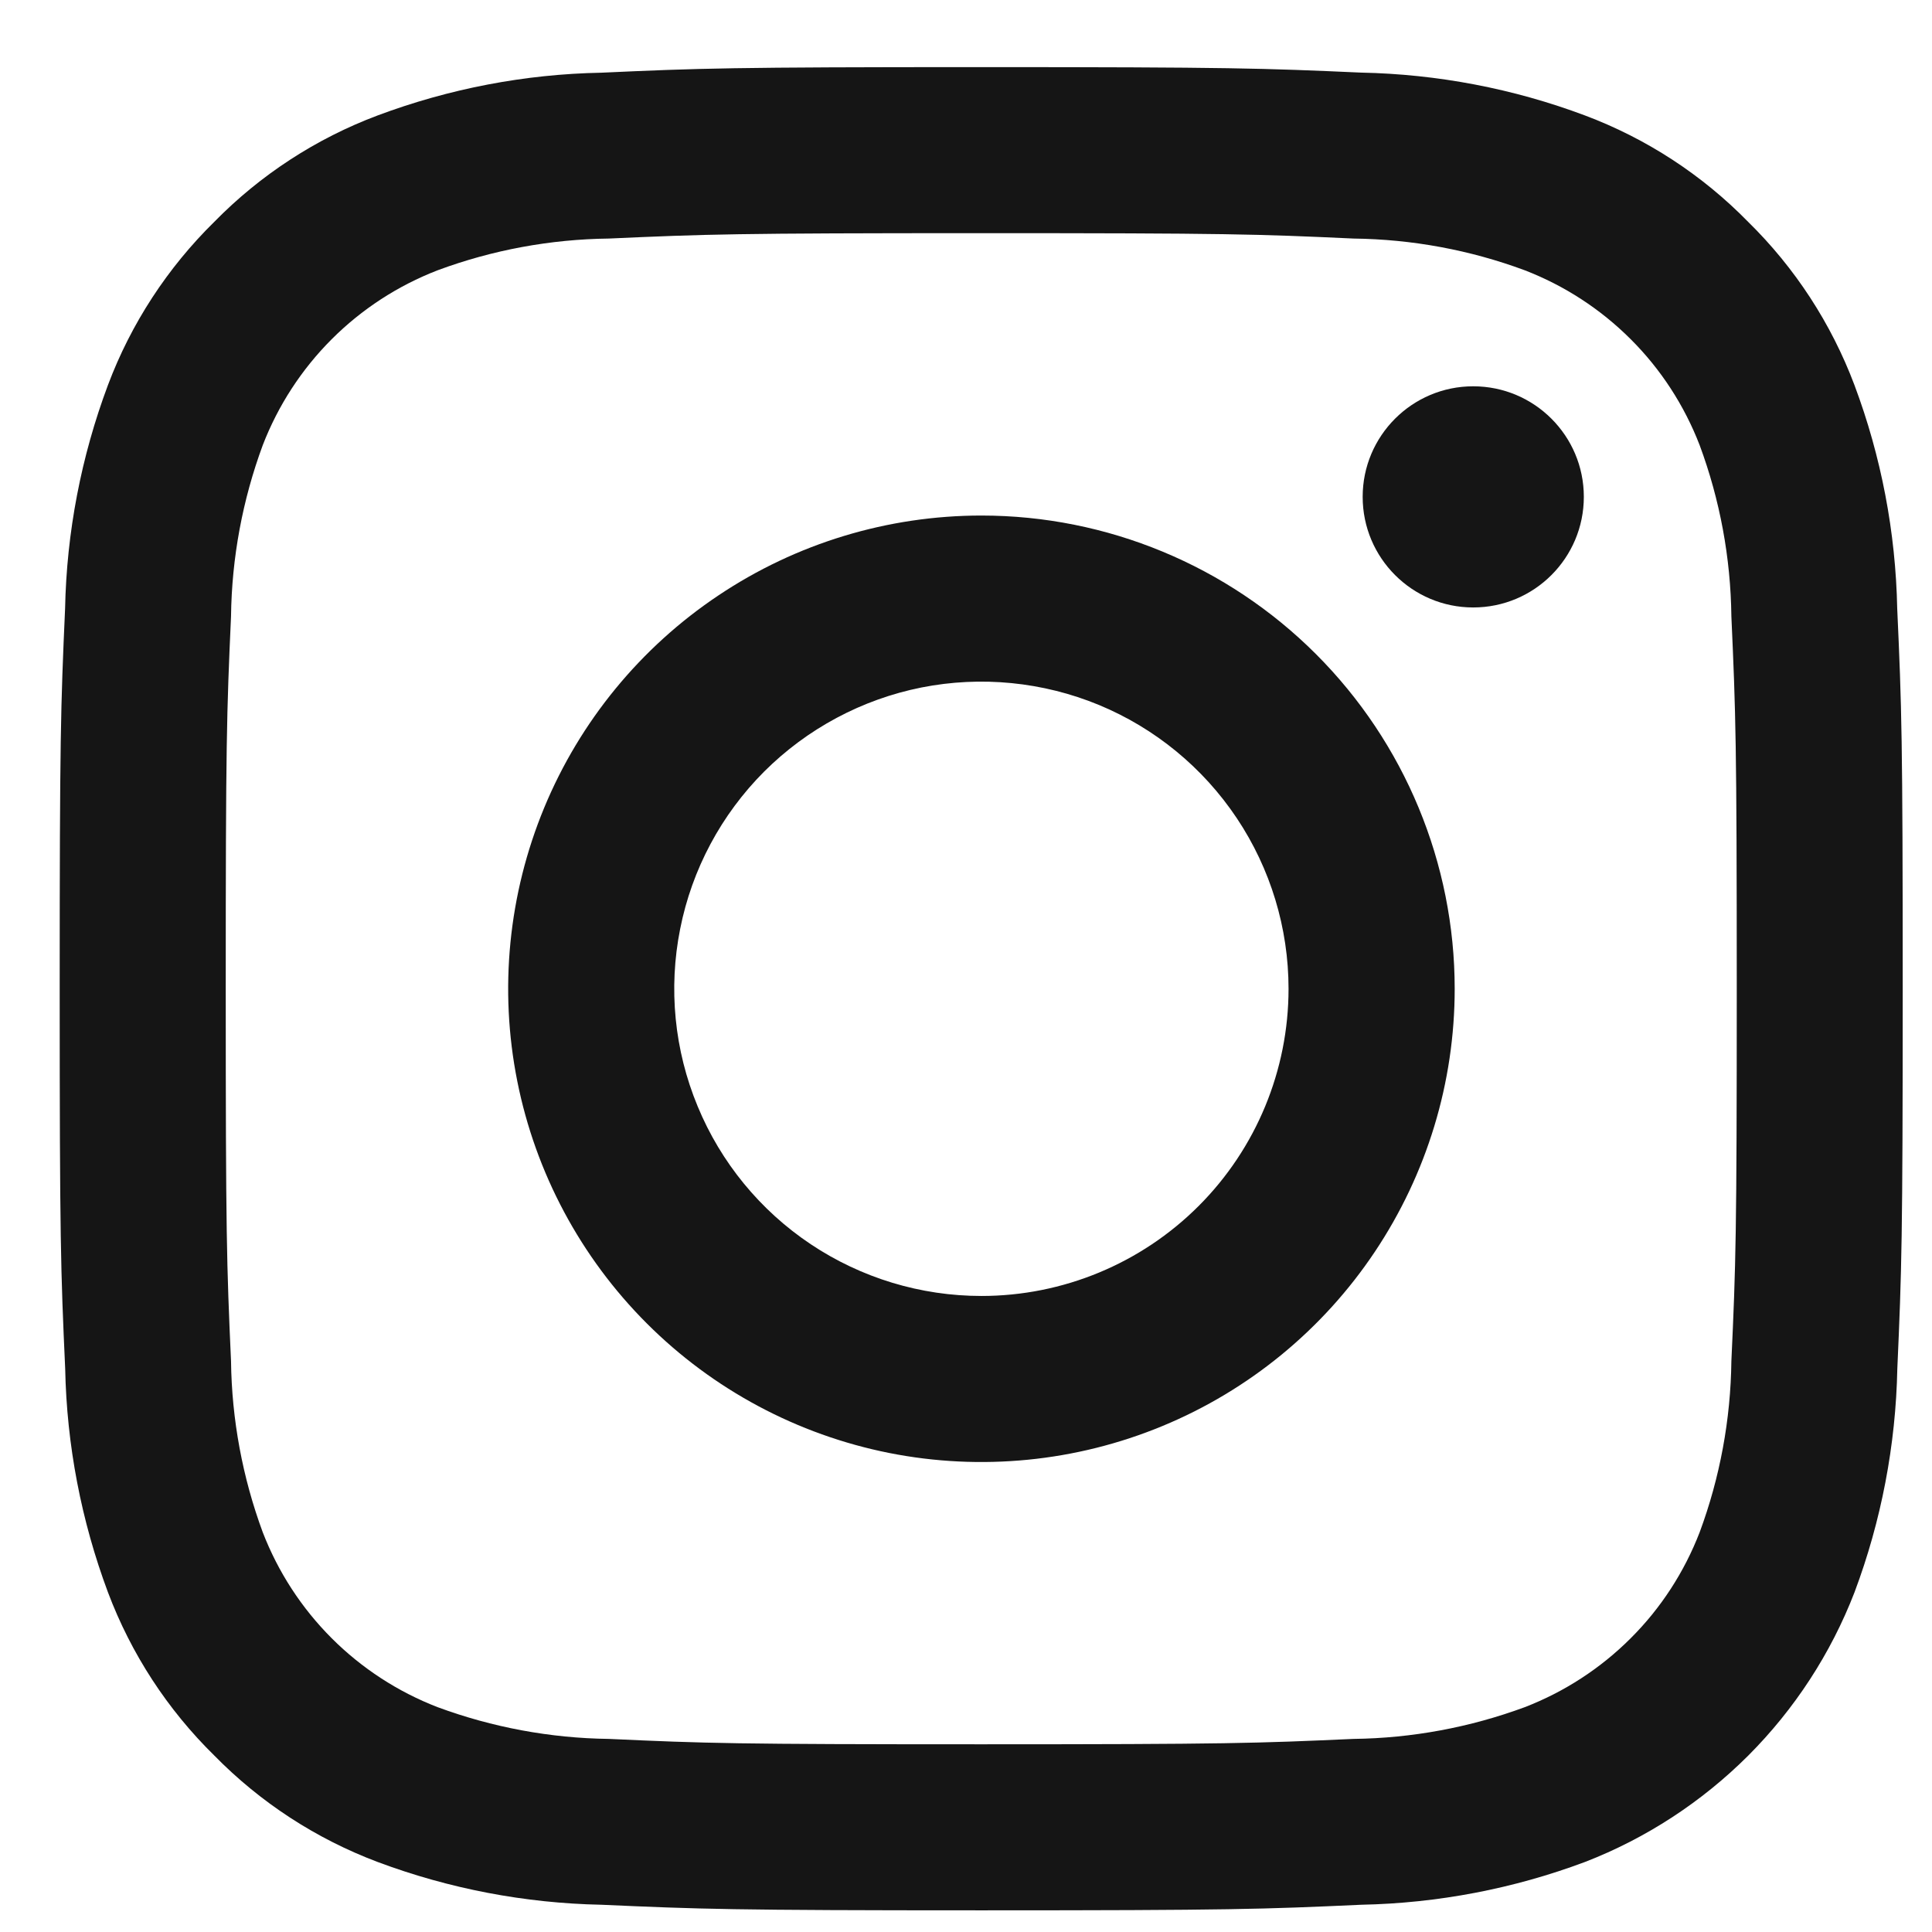
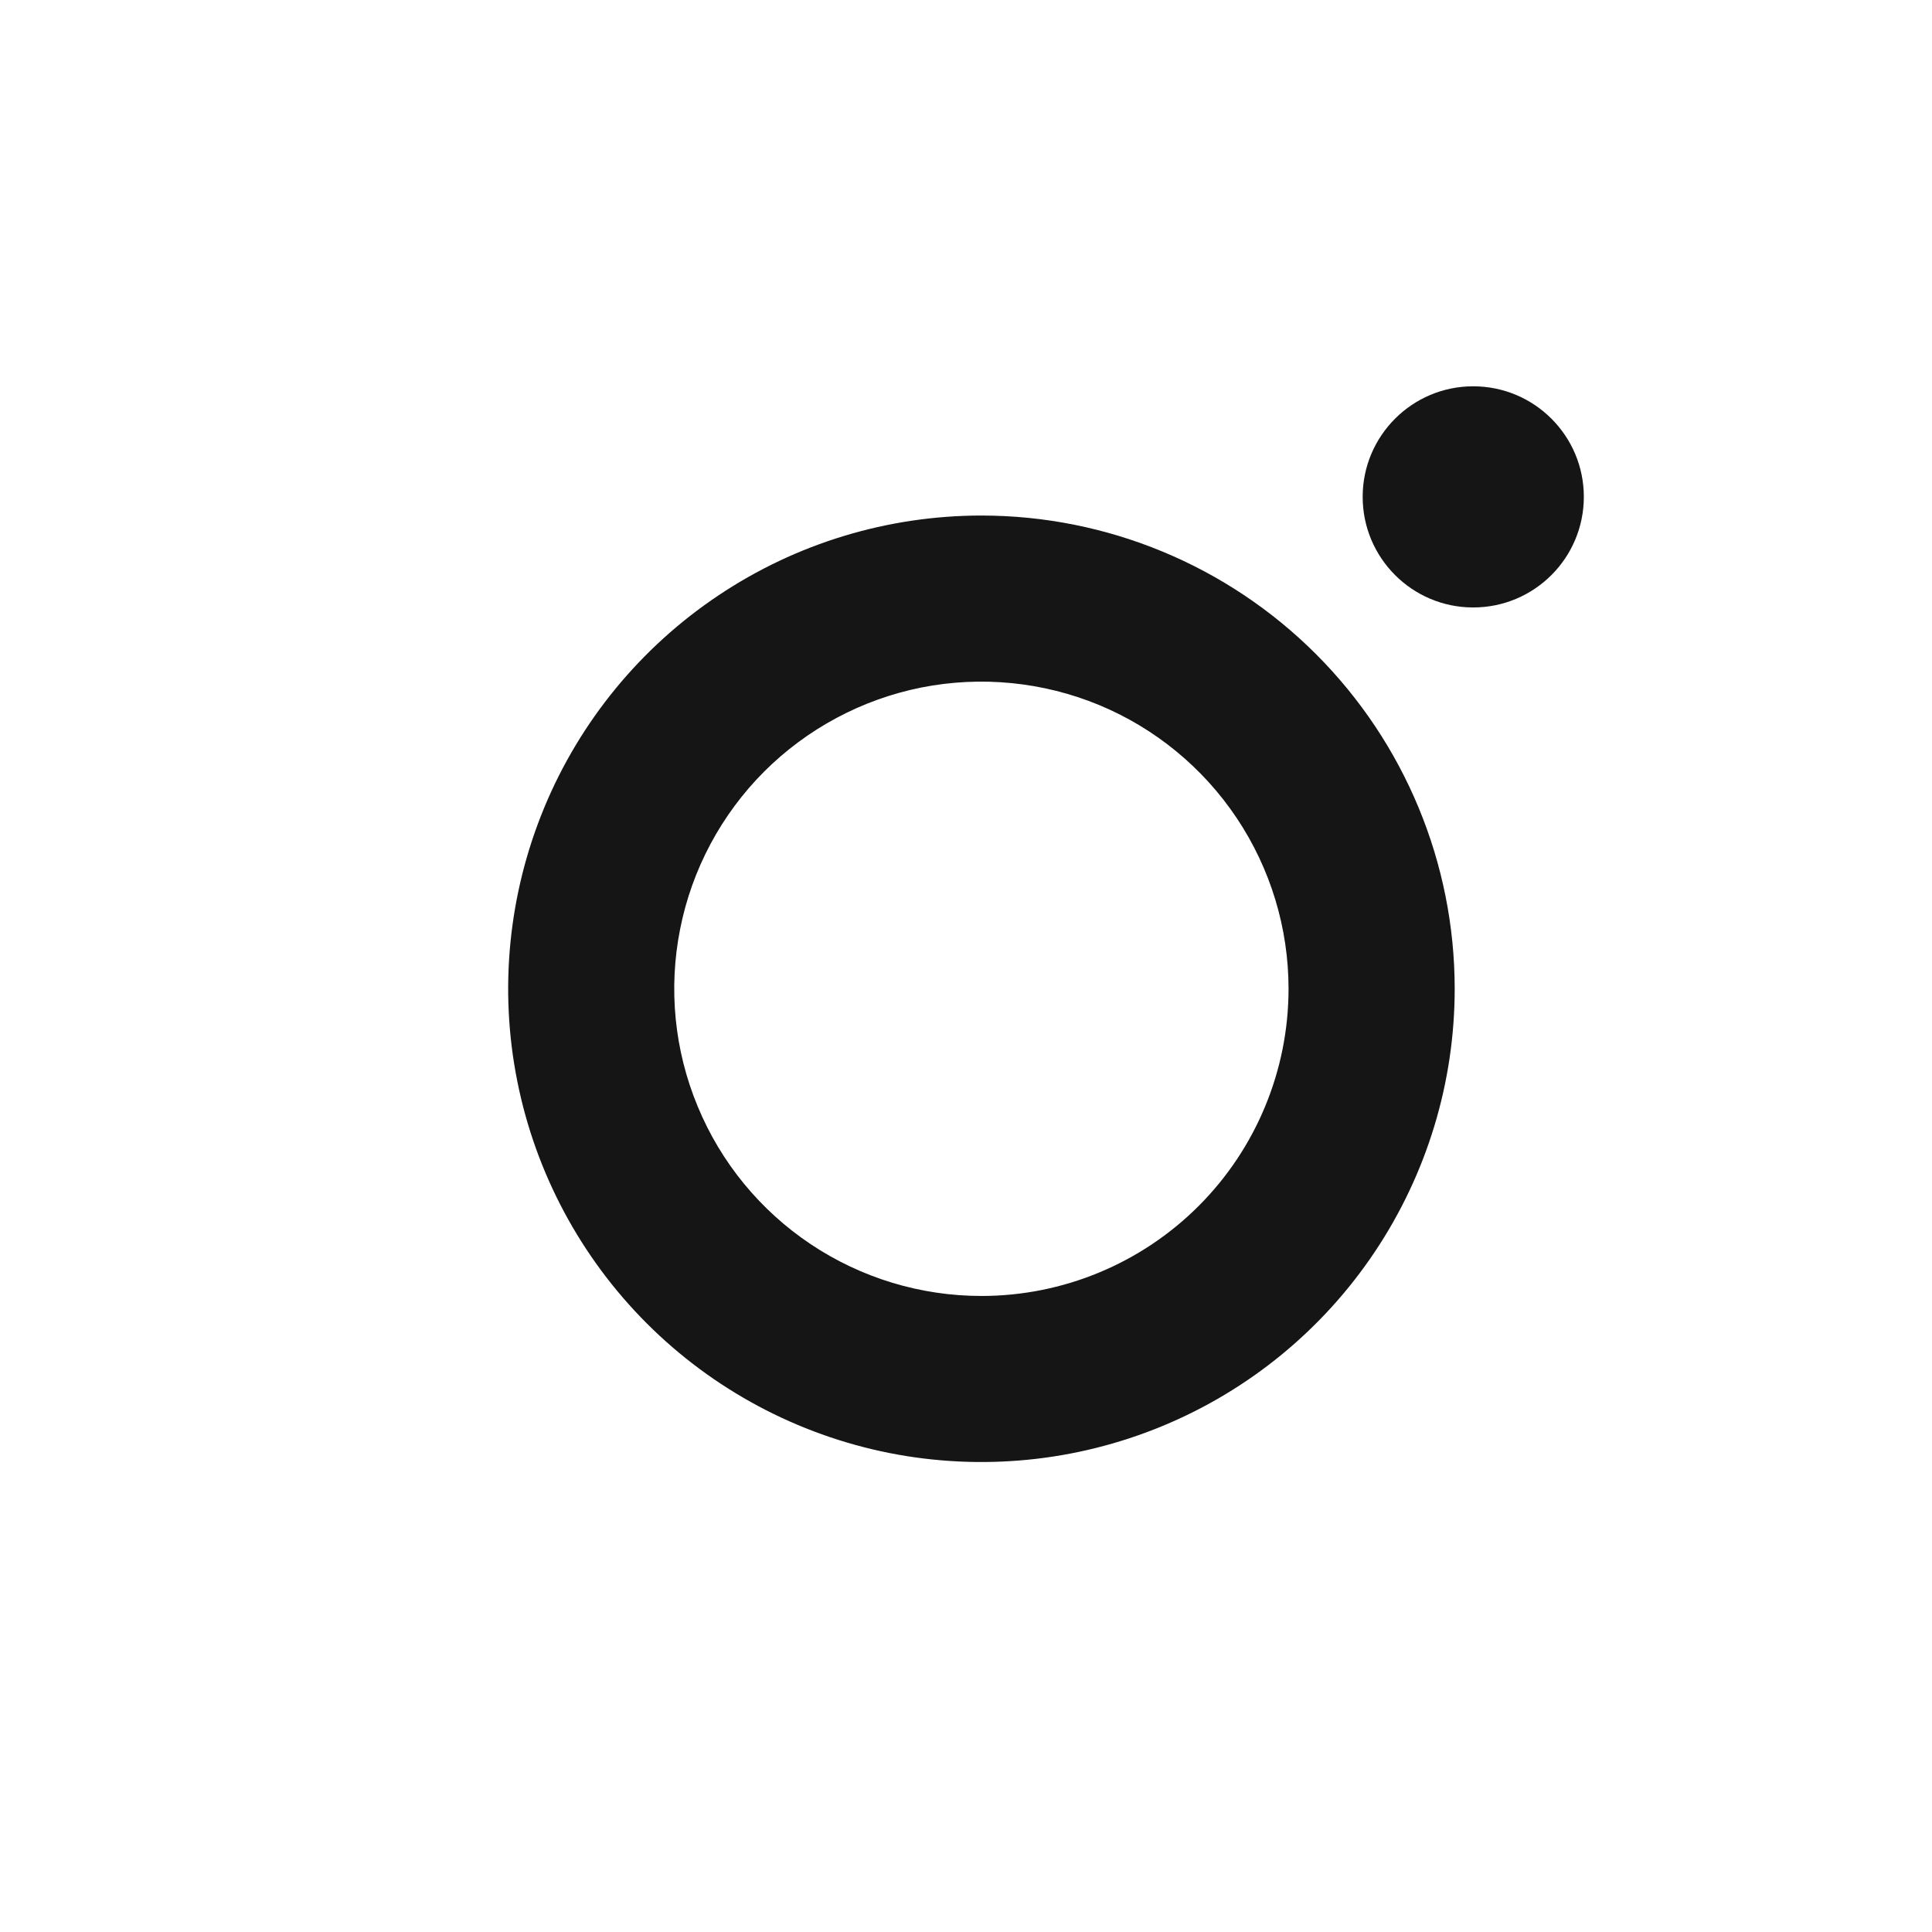
<svg xmlns="http://www.w3.org/2000/svg" width="19" height="19" viewBox="0 0 19 19" fill="none">
-   <path d="M9.65 2.293C12.069 2.293 12.356 2.302 13.312 2.346C13.887 2.353 14.456 2.458 14.995 2.658C15.386 2.809 15.741 3.04 16.037 3.336C16.334 3.632 16.564 3.987 16.715 4.378C16.915 4.917 17.02 5.486 17.027 6.061C17.07 7.017 17.08 7.304 17.08 9.723C17.08 12.143 17.071 12.43 17.027 13.386C17.02 13.96 16.915 14.53 16.715 15.069C16.564 15.46 16.334 15.815 16.037 16.111C15.741 16.407 15.386 16.638 14.995 16.789C14.456 16.988 13.887 17.094 13.312 17.101C12.356 17.144 12.07 17.154 9.65 17.154C7.229 17.154 6.943 17.145 5.987 17.101C5.413 17.094 4.843 16.988 4.304 16.789C3.913 16.638 3.558 16.407 3.262 16.111C2.966 15.815 2.735 15.46 2.584 15.069C2.385 14.53 2.279 13.96 2.272 13.386C2.229 12.43 2.22 12.143 2.22 9.723C2.22 7.304 2.229 7.017 2.272 6.061C2.279 5.486 2.385 4.917 2.584 4.378C2.735 3.987 2.966 3.632 3.262 3.336C3.558 3.04 3.913 2.809 4.304 2.658C4.843 2.458 5.413 2.353 5.987 2.346C6.943 2.303 7.23 2.293 9.65 2.293V2.293ZM9.65 0.66C7.19 0.66 6.88 0.671 5.913 0.715C5.161 0.729 4.417 0.872 3.712 1.136C3.108 1.363 2.56 1.72 2.108 2.181C1.647 2.634 1.289 3.182 1.062 3.786C0.798 4.491 0.655 5.235 0.64 5.987C0.597 6.953 0.587 7.263 0.587 9.723C0.587 12.183 0.597 12.493 0.641 13.459C0.656 14.212 0.799 14.956 1.062 15.66C1.29 16.265 1.647 16.813 2.108 17.265C2.561 17.727 3.108 18.083 3.713 18.311C4.418 18.575 5.162 18.717 5.914 18.732C6.881 18.775 7.189 18.787 9.651 18.787C12.112 18.787 12.42 18.776 13.387 18.732C14.139 18.717 14.883 18.575 15.588 18.311C16.19 18.078 16.736 17.721 17.193 17.265C17.649 16.808 18.005 16.262 18.238 15.659C18.502 14.955 18.644 14.211 18.659 13.459C18.702 12.493 18.712 12.183 18.712 9.723C18.712 7.263 18.702 6.953 18.658 5.986C18.643 5.234 18.501 4.49 18.237 3.786C18.009 3.181 17.652 2.633 17.191 2.181C16.739 1.719 16.191 1.362 15.586 1.135C14.882 0.871 14.137 0.729 13.385 0.714C12.419 0.671 12.11 0.66 9.65 0.66Z" fill="#151515" />
  <path d="M9.652 5.07C8.731 5.07 7.831 5.343 7.066 5.855C6.301 6.366 5.704 7.093 5.352 7.943C5 8.794 4.907 9.729 5.087 10.632C5.267 11.535 5.71 12.364 6.361 13.015C7.012 13.666 7.841 14.109 8.744 14.289C9.646 14.468 10.582 14.376 11.432 14.024C12.283 13.672 13.01 13.075 13.521 12.31C14.033 11.544 14.306 10.645 14.306 9.724C14.306 8.49 13.815 7.306 12.942 6.433C12.07 5.561 10.886 5.07 9.652 5.07ZM9.652 12.745C9.054 12.745 8.47 12.568 7.973 12.236C7.476 11.904 7.089 11.432 6.861 10.88C6.632 10.328 6.572 9.721 6.689 9.135C6.805 8.549 7.093 8.011 7.515 7.588C7.938 7.166 8.476 6.878 9.062 6.761C9.648 6.645 10.256 6.705 10.808 6.933C11.36 7.162 11.831 7.549 12.163 8.046C12.495 8.543 12.672 9.127 12.672 9.724C12.672 10.525 12.354 11.294 11.788 11.86C11.221 12.427 10.453 12.745 9.652 12.745V12.745Z" fill="#151515" />
  <path d="M14.488 5.974C15.089 5.974 15.576 5.487 15.576 4.886C15.576 4.286 15.089 3.799 14.488 3.799C13.888 3.799 13.401 4.286 13.401 4.886C13.401 5.487 13.888 5.974 14.488 5.974Z" fill="#151515" />
</svg>